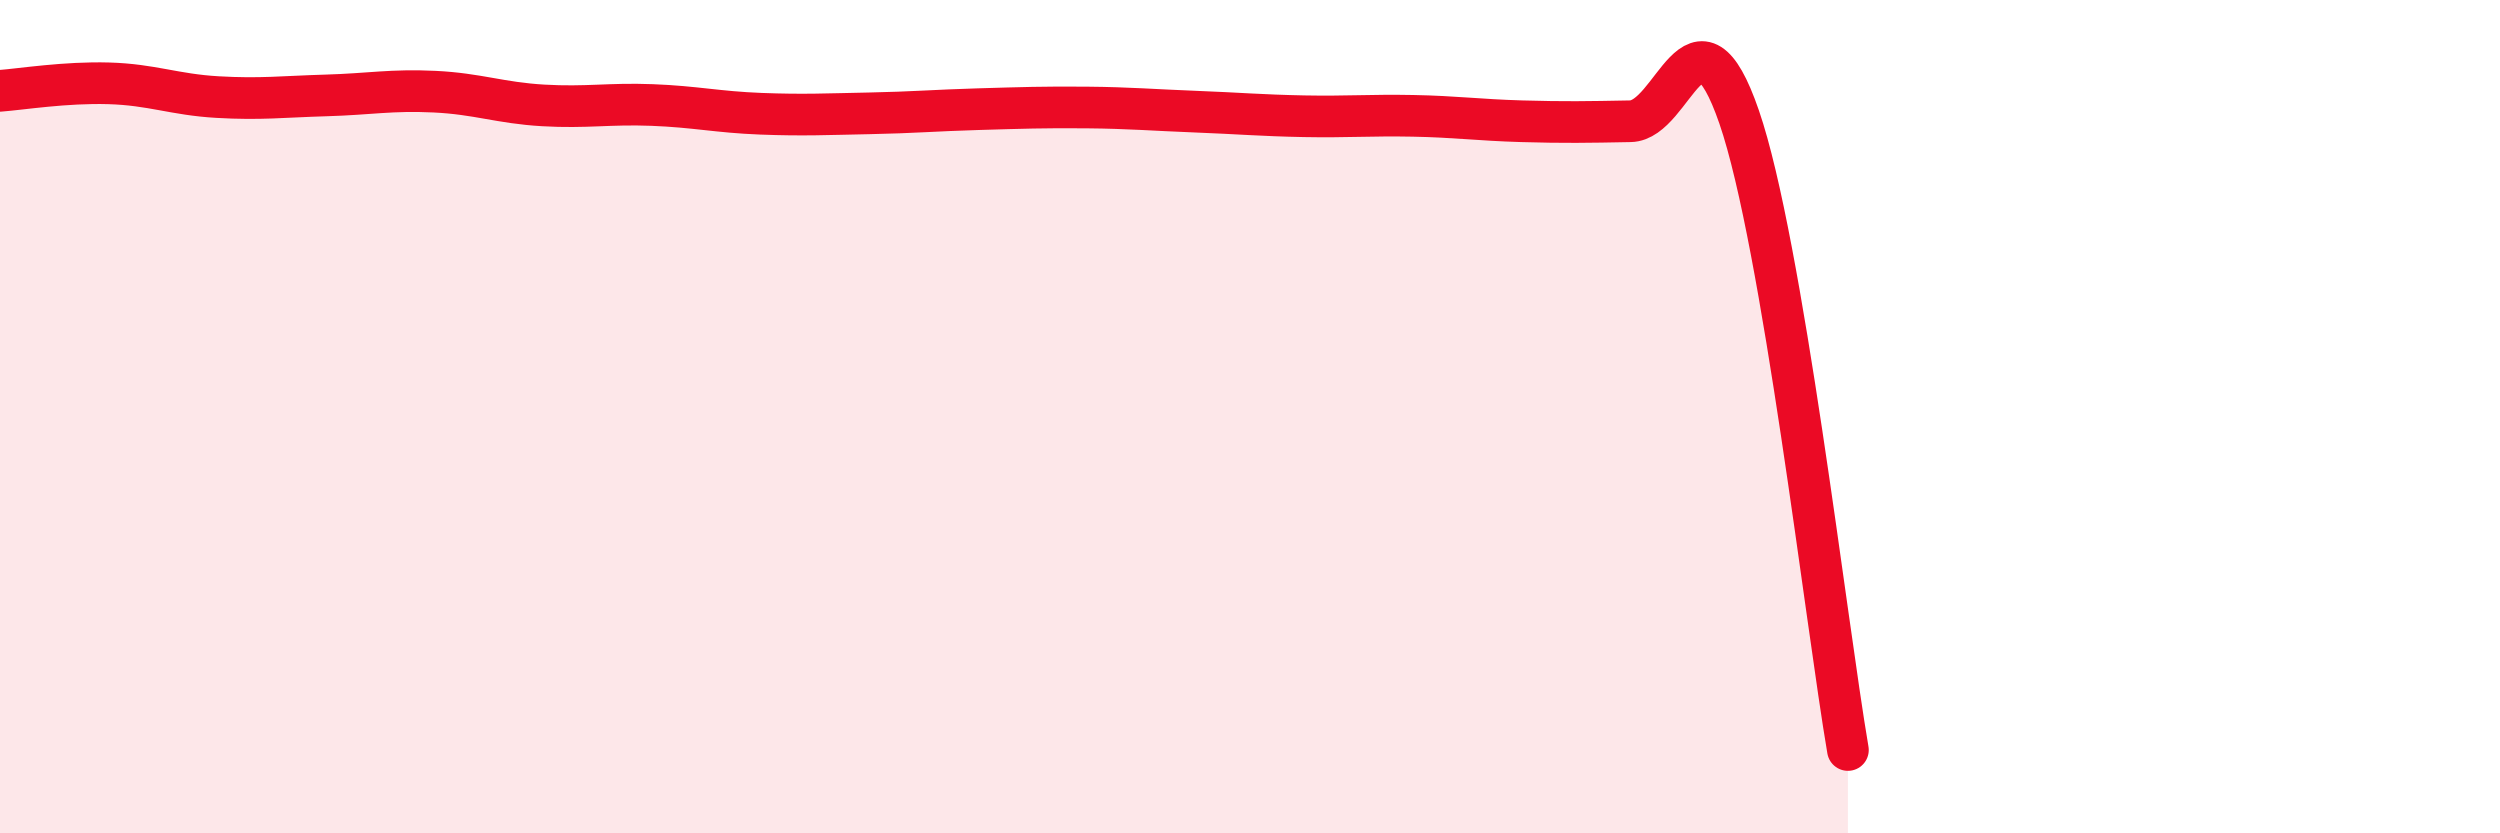
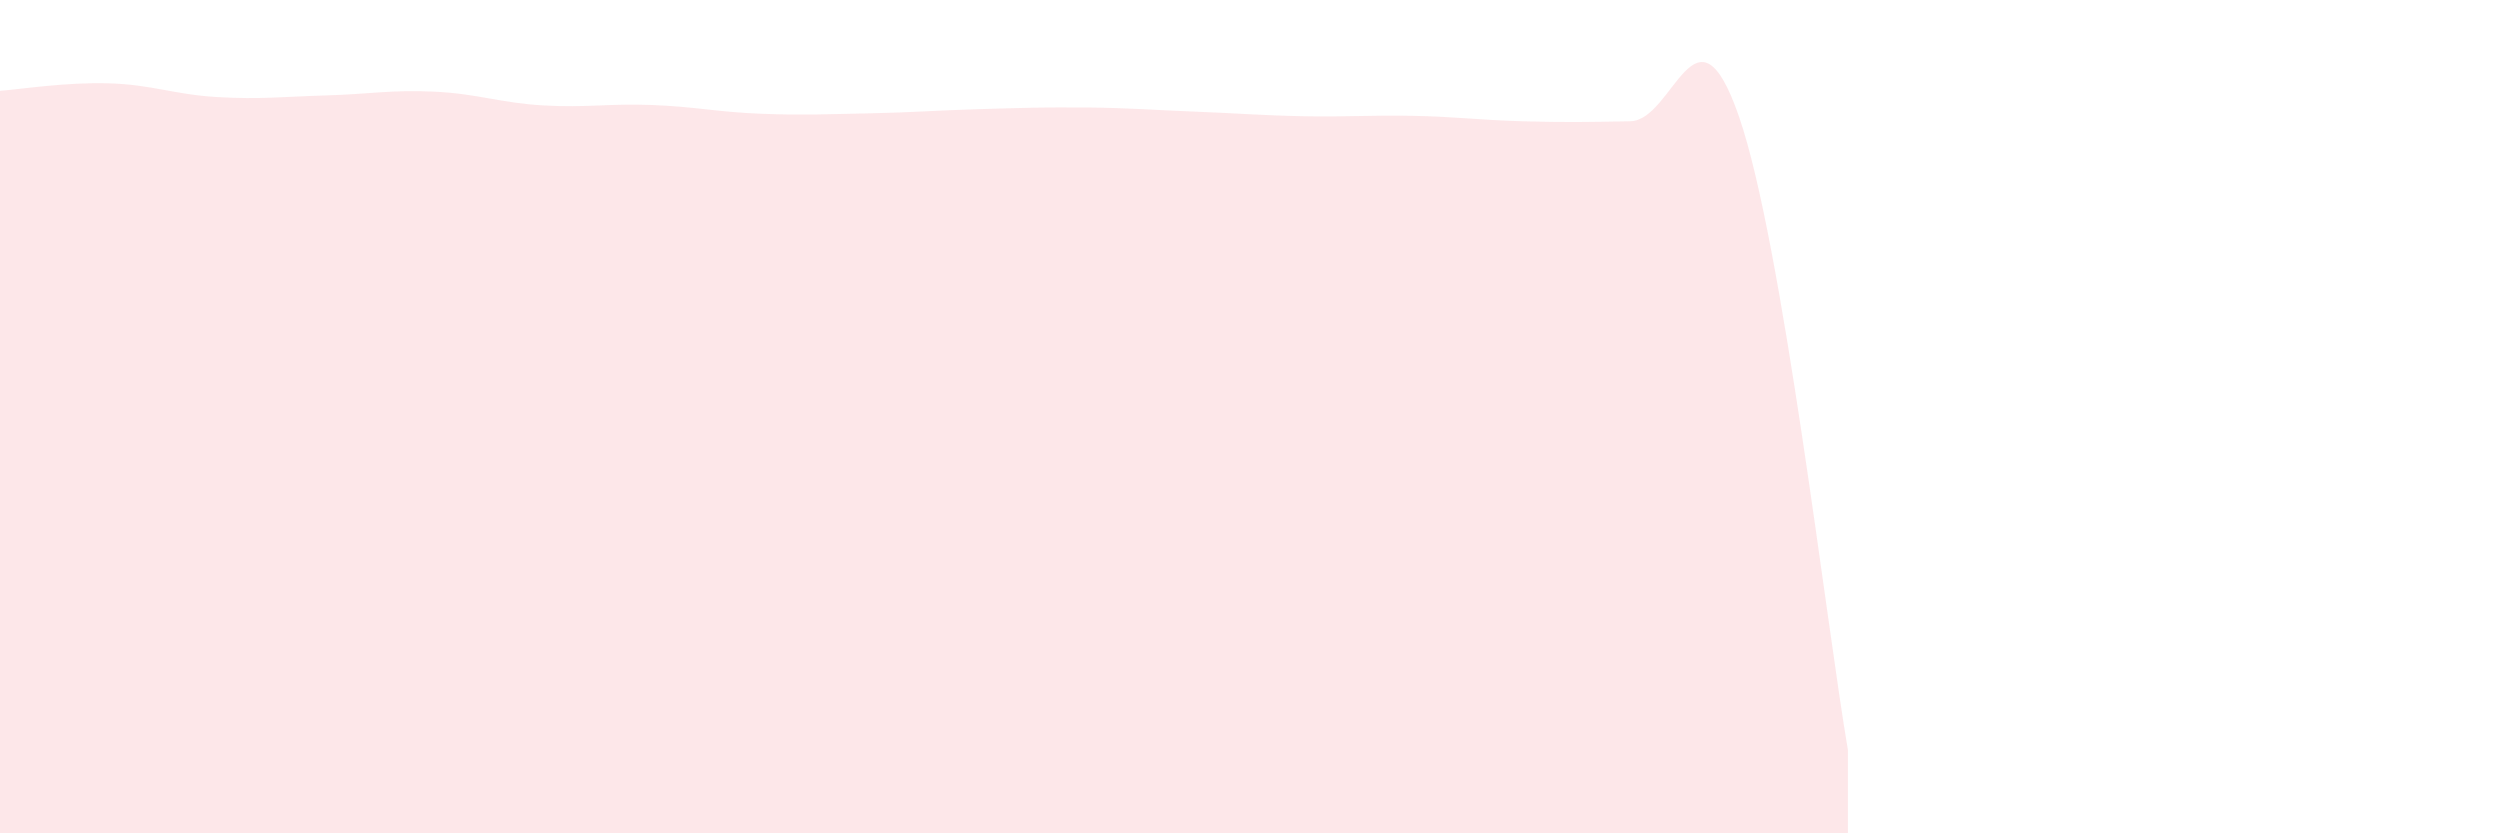
<svg xmlns="http://www.w3.org/2000/svg" width="60" height="20" viewBox="0 0 60 20">
  <path d="M 0,2.18 C 0.52,2.14 1.57,1.97 2.61,2 C 3.65,2.03 4.18,2.27 5.22,2.33 C 6.26,2.39 6.79,2.32 7.83,2.29 C 8.87,2.26 9.39,2.15 10.43,2.2 C 11.47,2.25 12,2.47 13.04,2.53 C 14.08,2.59 14.61,2.48 15.65,2.52 C 16.69,2.56 17.22,2.69 18.26,2.73 C 19.3,2.77 19.83,2.74 20.87,2.72 C 21.91,2.7 22.44,2.65 23.48,2.62 C 24.52,2.59 25.05,2.57 26.09,2.58 C 27.13,2.59 27.66,2.64 28.7,2.68 C 29.74,2.72 30.26,2.77 31.3,2.79 C 32.34,2.81 32.87,2.76 33.91,2.78 C 34.95,2.8 35.48,2.88 36.52,2.91 C 37.56,2.94 38.09,2.93 39.13,2.91 C 40.17,2.89 40.7,-0.21 41.74,2.81 C 42.78,5.83 43.83,14.96 44.35,18L44.35 20L0 20Z" fill="#EB0A25" opacity="0.1" stroke-linecap="round" stroke-linejoin="round" />
-   <path d="M 0,2.18 C 0.52,2.14 1.57,1.97 2.61,2 C 3.65,2.03 4.18,2.27 5.22,2.33 C 6.26,2.39 6.79,2.32 7.83,2.29 C 8.87,2.26 9.39,2.15 10.43,2.2 C 11.47,2.25 12,2.47 13.04,2.53 C 14.08,2.59 14.61,2.48 15.65,2.52 C 16.69,2.56 17.22,2.69 18.26,2.73 C 19.3,2.77 19.83,2.74 20.87,2.72 C 21.91,2.7 22.44,2.65 23.48,2.62 C 24.52,2.59 25.05,2.57 26.09,2.58 C 27.13,2.59 27.66,2.64 28.7,2.68 C 29.74,2.72 30.26,2.77 31.3,2.79 C 32.34,2.81 32.87,2.76 33.91,2.78 C 34.95,2.8 35.48,2.88 36.52,2.91 C 37.56,2.94 38.09,2.93 39.13,2.91 C 40.17,2.89 40.7,-0.21 41.74,2.81 C 42.78,5.83 43.83,14.96 44.35,18" stroke="#EB0A25" stroke-width="1" fill="none" stroke-linecap="round" stroke-linejoin="round" />
</svg>